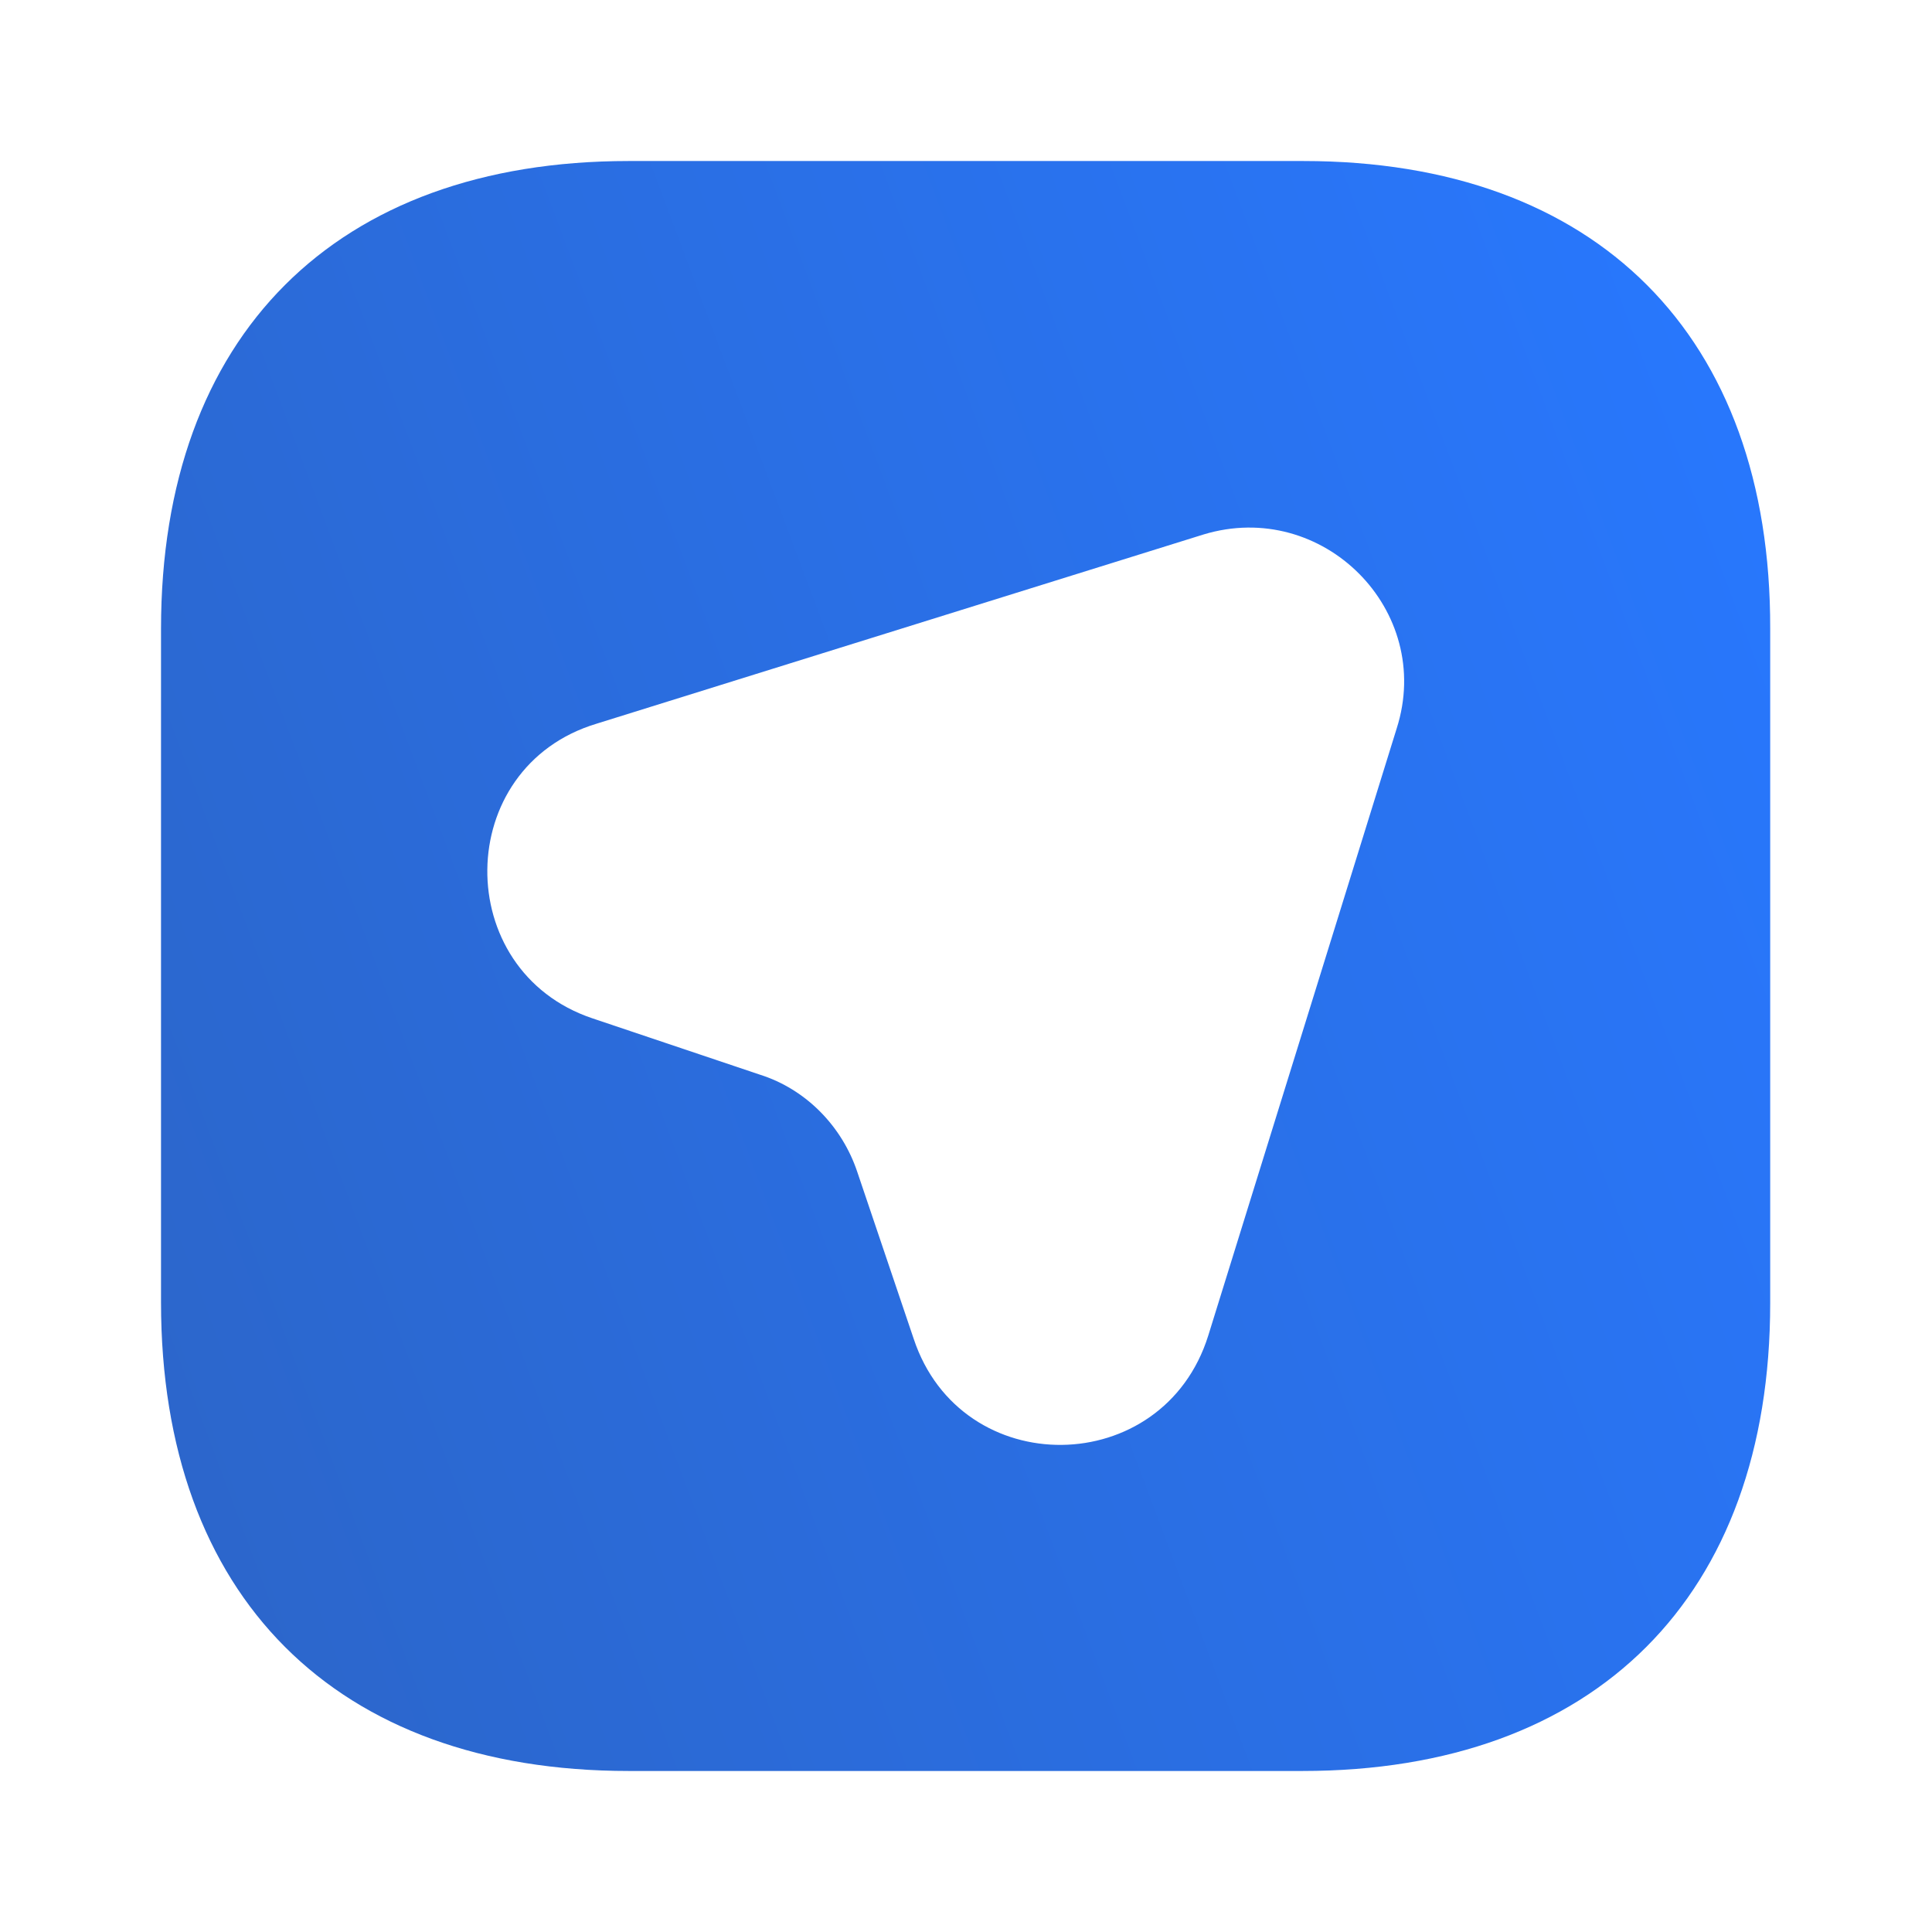
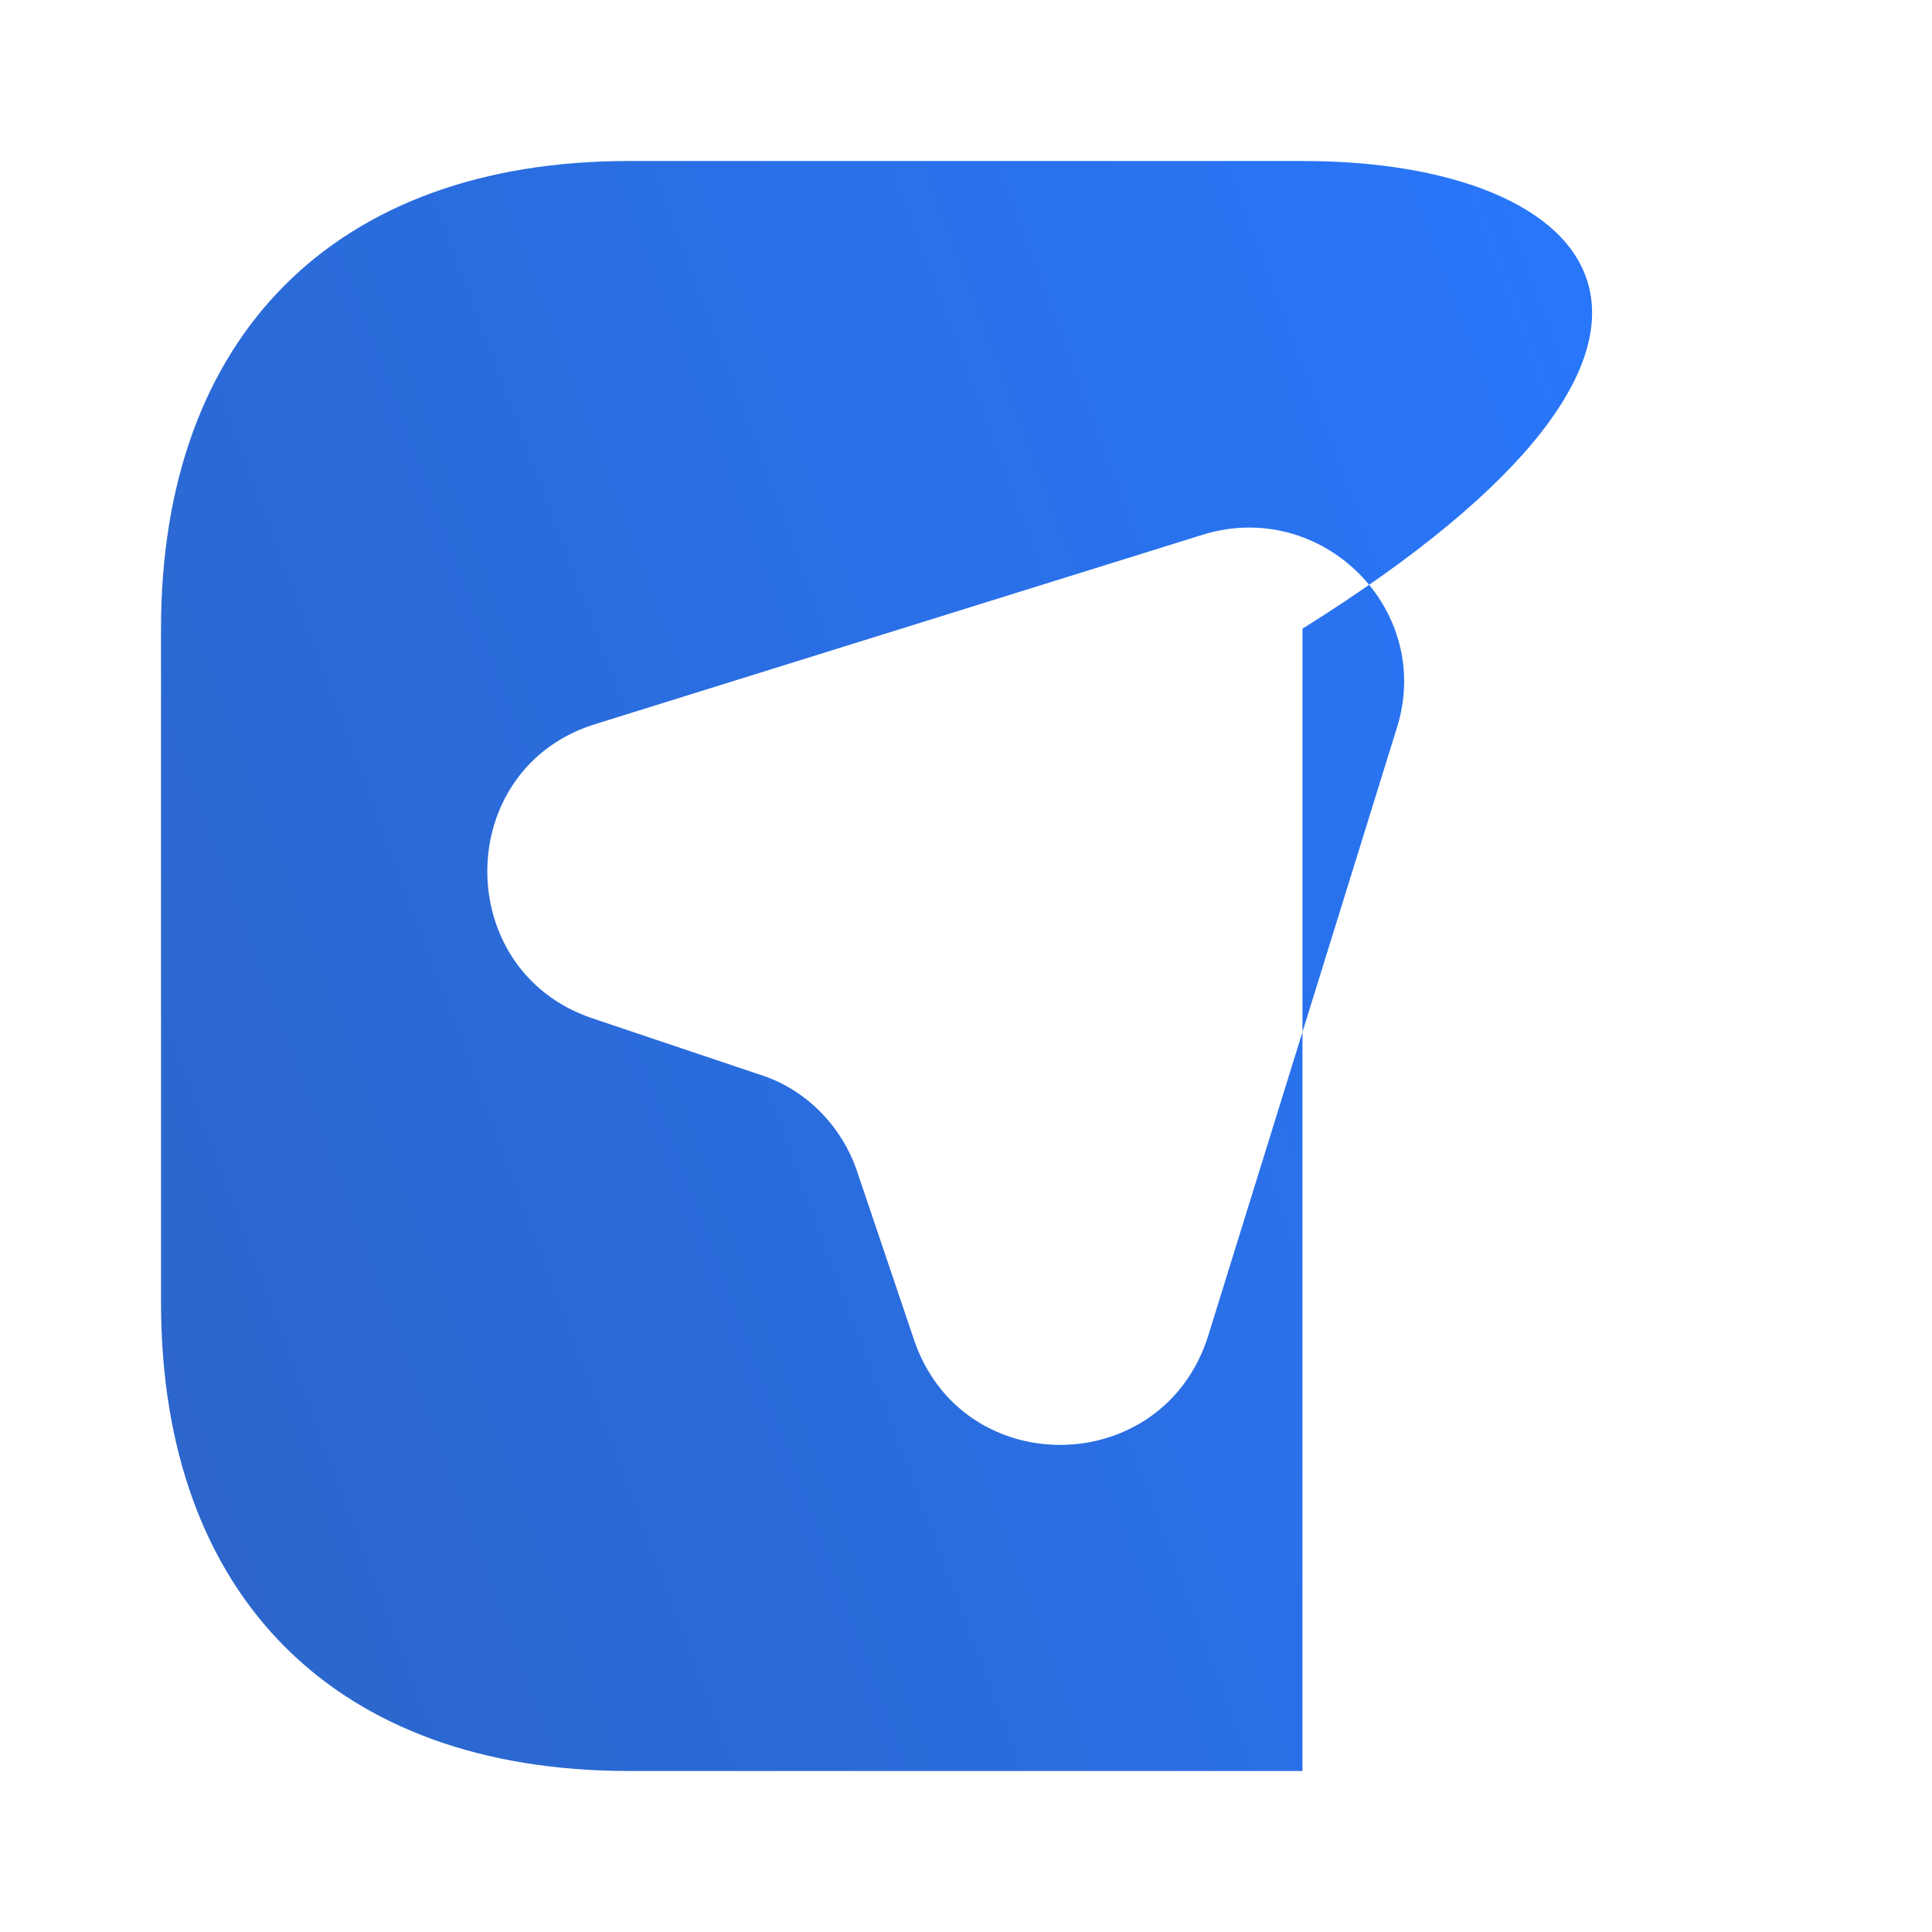
<svg xmlns="http://www.w3.org/2000/svg" width="32" height="32" viewBox="0 0 32 32" fill="none">
-   <path d="M21.587 2.667H10.413C5.56 2.667 2.667 5.56 2.667 10.413V21.573C2.667 26.44 5.56 29.333 10.413 29.333H21.573C26.427 29.333 29.32 26.44 29.32 21.587V10.413C29.333 5.56 26.44 2.667 21.587 2.667ZM23.133 12.067L20.013 22.12C19.267 24.507 15.92 24.547 15.133 22.173L14.2 19.413C13.947 18.653 13.347 18.04 12.587 17.8L9.813 16.867C7.467 16.08 7.493 12.707 9.88 11.987L19.933 8.853C21.907 8.253 23.76 10.107 23.133 12.067Z" fill="url(#paint0_linear_2895_554)" />
+   <path d="M21.587 2.667H10.413C5.56 2.667 2.667 5.56 2.667 10.413V21.573C2.667 26.44 5.56 29.333 10.413 29.333H21.573V10.413C29.333 5.56 26.44 2.667 21.587 2.667ZM23.133 12.067L20.013 22.12C19.267 24.507 15.92 24.547 15.133 22.173L14.2 19.413C13.947 18.653 13.347 18.04 12.587 17.8L9.813 16.867C7.467 16.08 7.493 12.707 9.88 11.987L19.933 8.853C21.907 8.253 23.76 10.107 23.133 12.067Z" fill="url(#paint0_linear_2895_554)" />
  <defs>
    <linearGradient id="paint0_linear_2895_554" x1="28.84" y1="2.667" x2="-2.872" y2="14.542" gradientUnits="userSpaceOnUse">
      <stop stop-color="#2878FF" />
      <stop offset="1" stop-color="#2C65C8" />
    </linearGradient>
  </defs>
</svg>